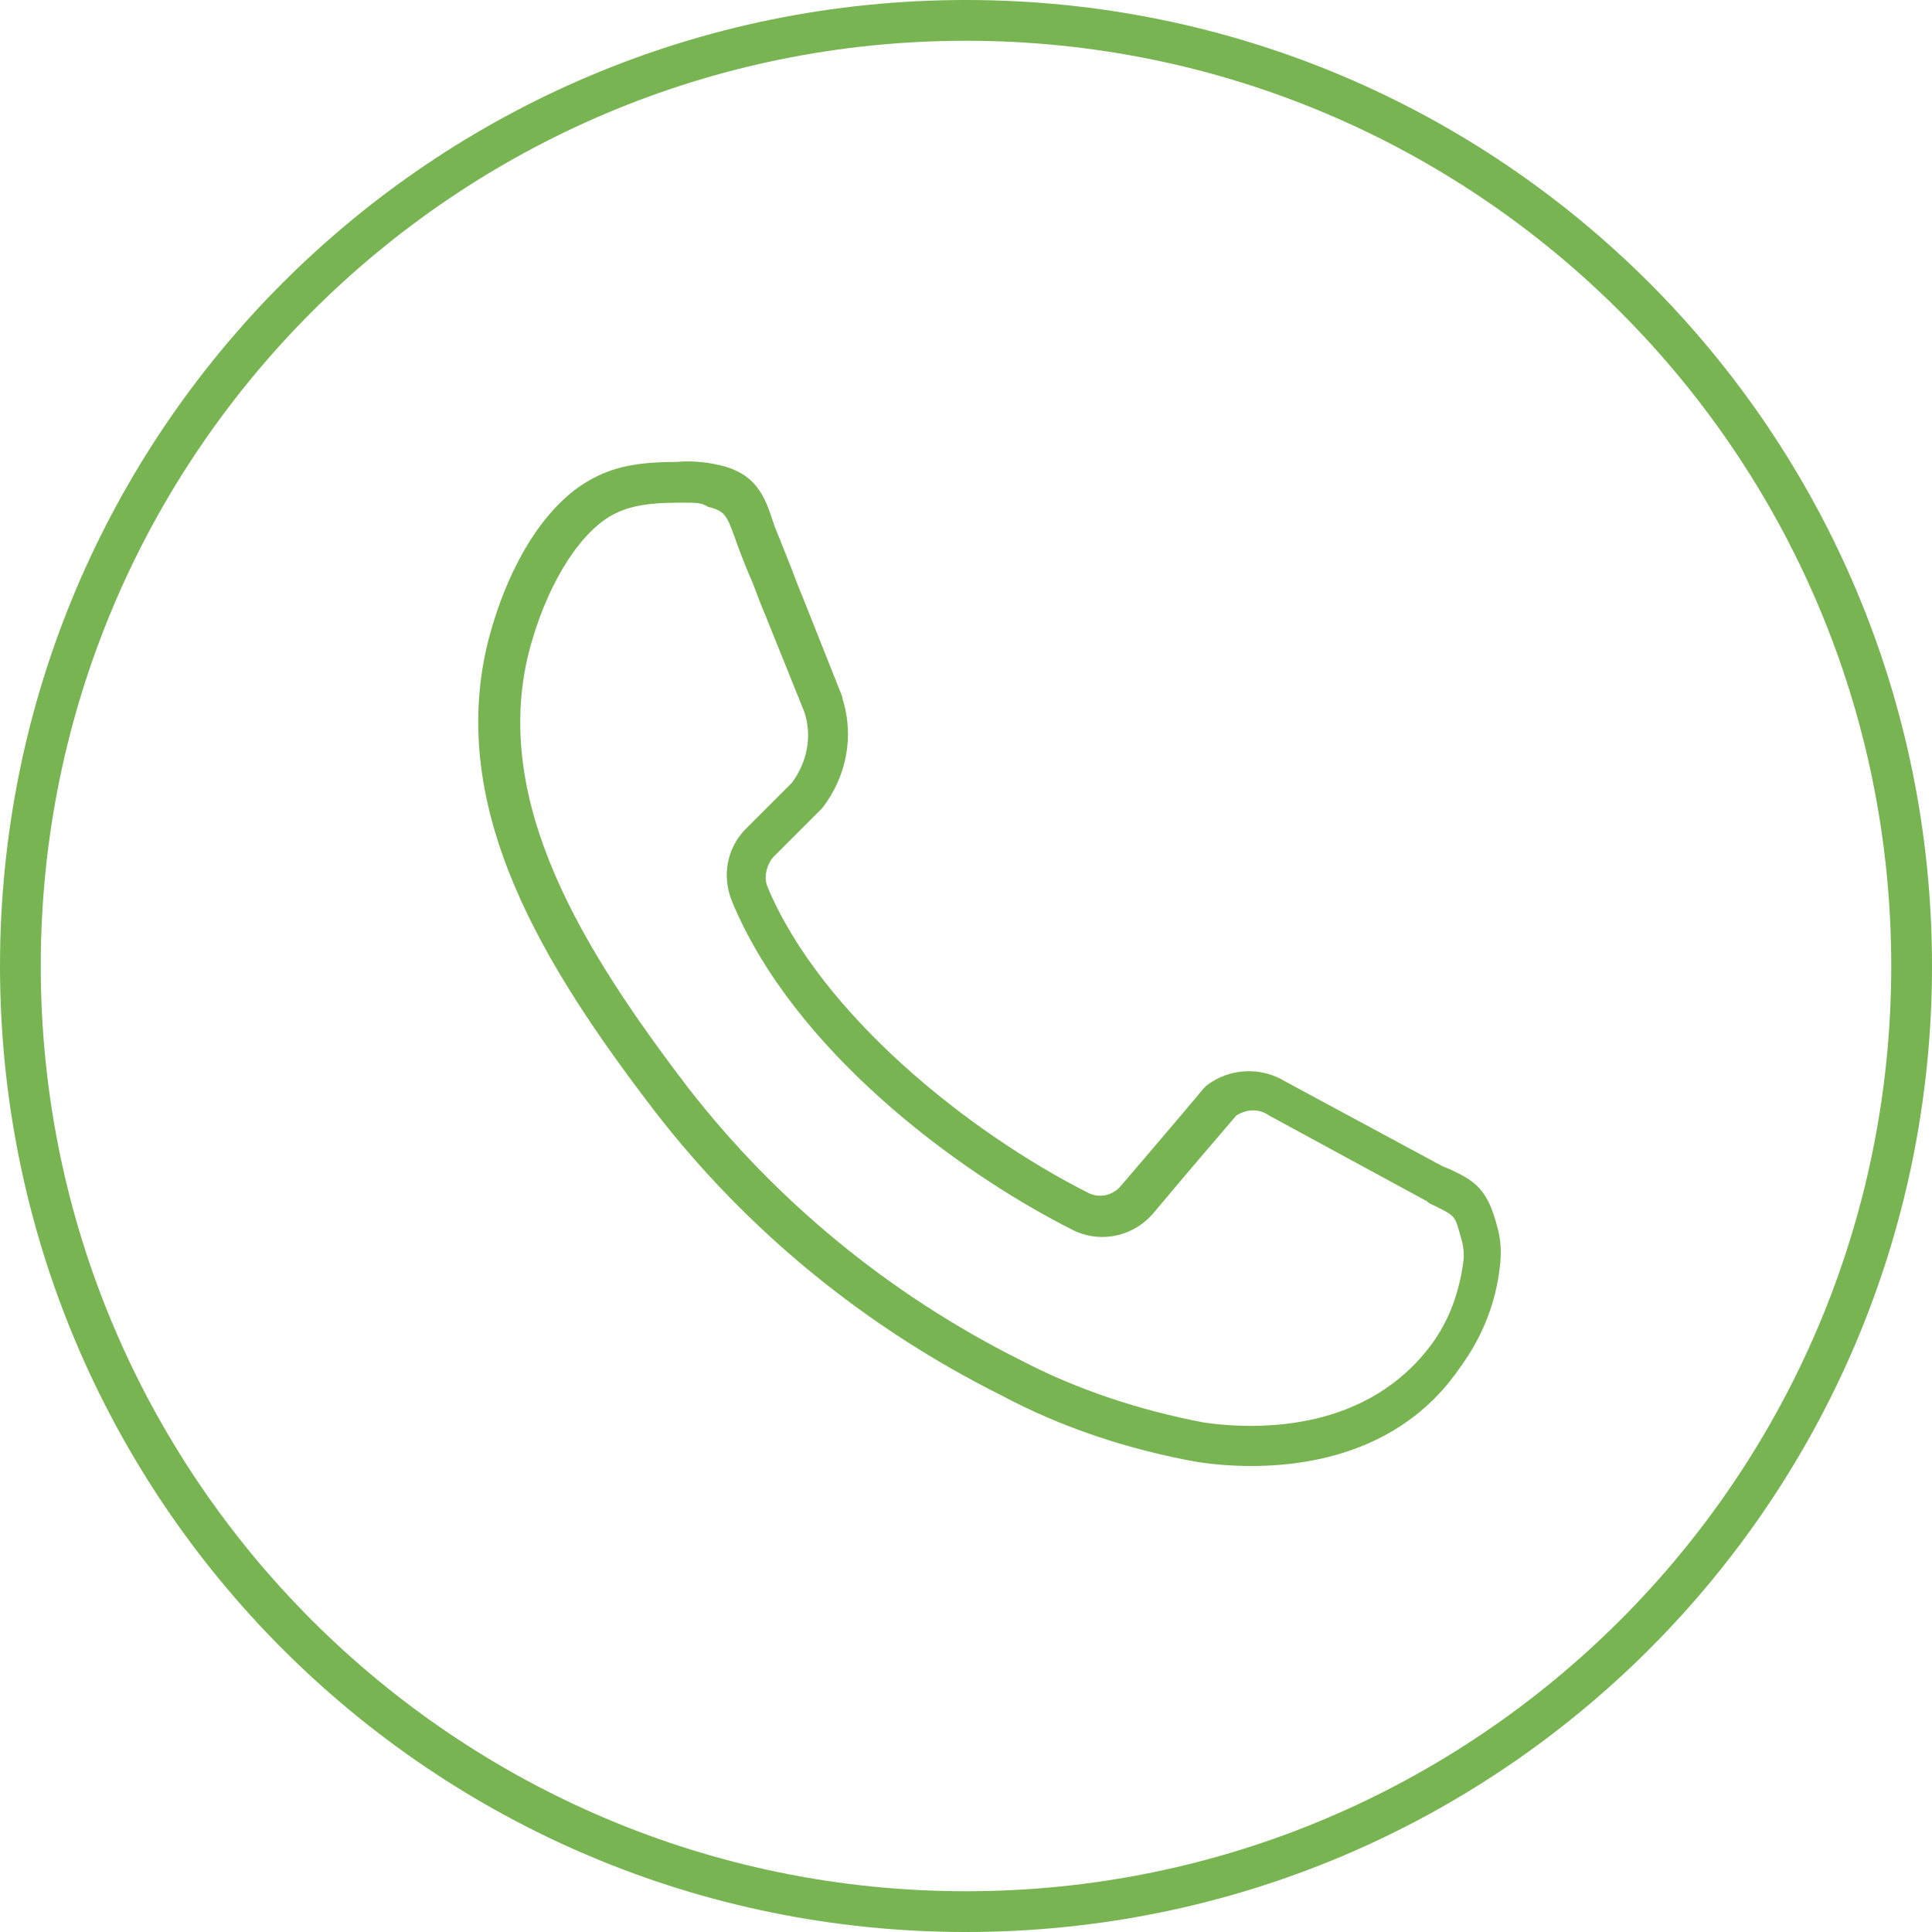
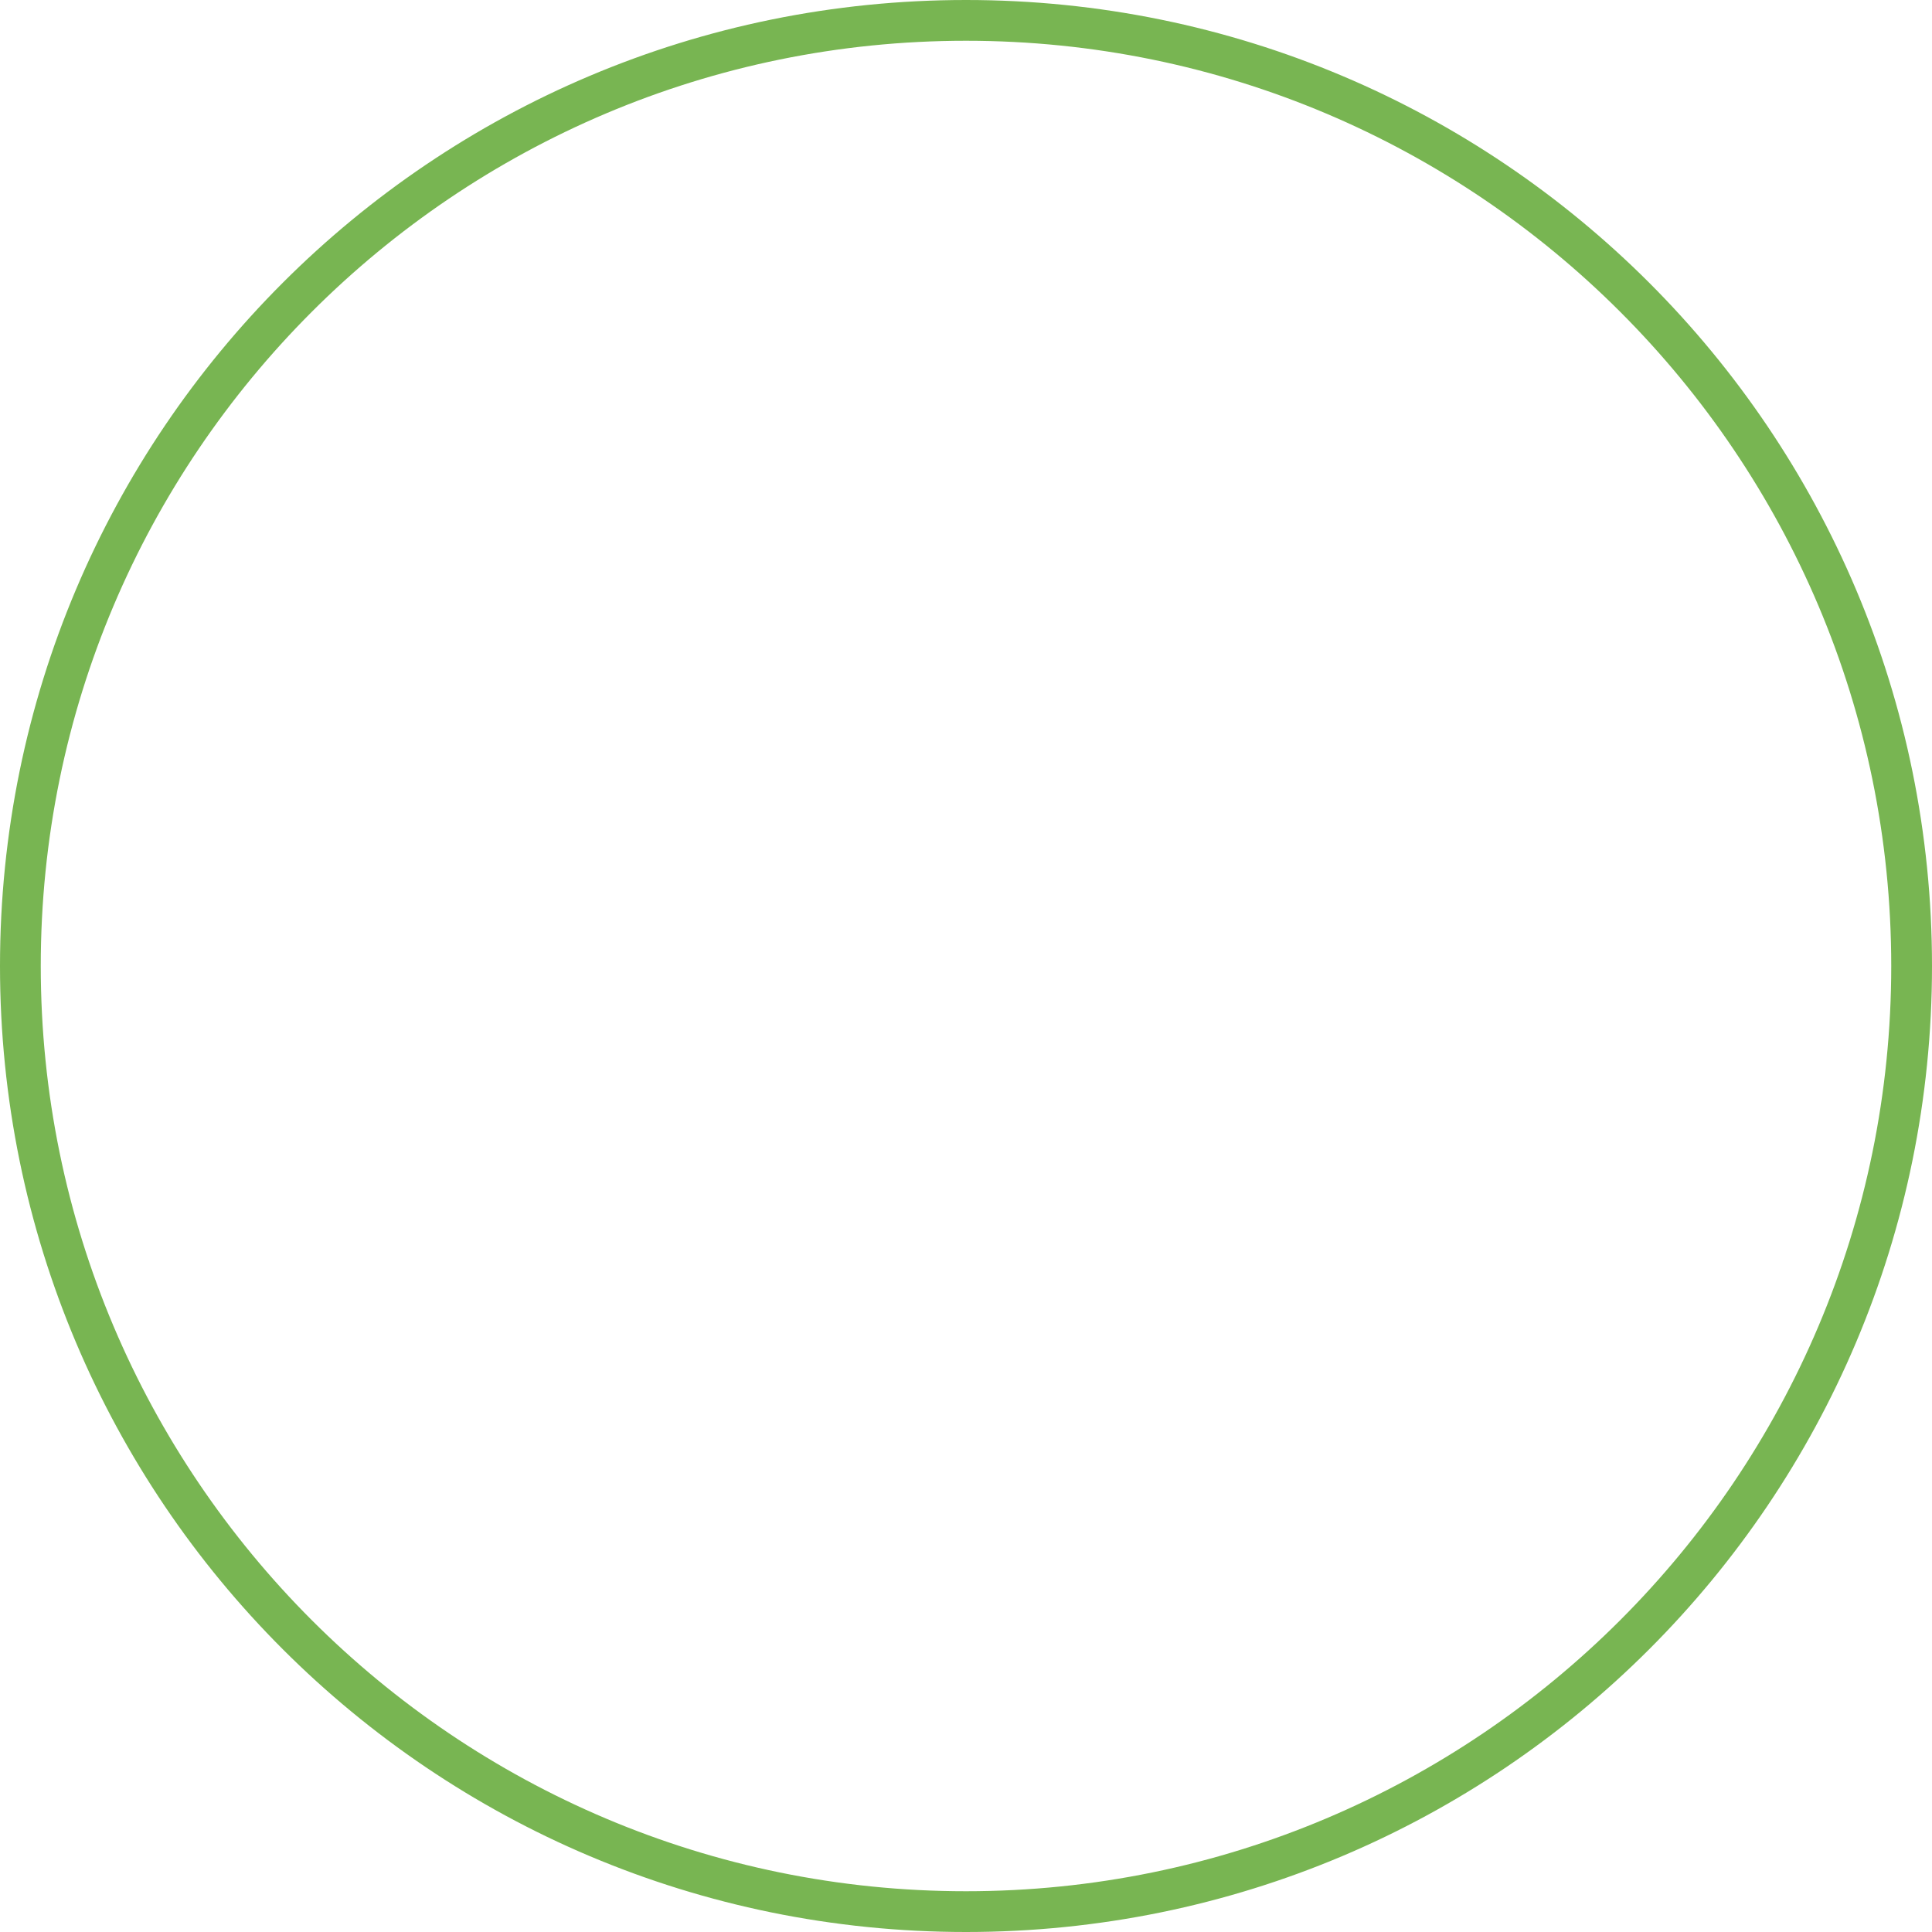
<svg xmlns="http://www.w3.org/2000/svg" viewBox="0 0 142.2 142.2">
  <path d="M71.1 3c37.6 0 68.1 30.5 68.1 68.1s-30.5 68.1-68.1 68.1S3 108.7 3 71.1 33.5 3 71.1 3m0-3C31.8 0 0 31.8 0 71.1s31.8 71.1 71.1 71.1 71.1-31.8 71.1-71.1S110.4 0 71.1 0z" fill="#78b552" />
-   <path d="M92.1 107.9c-1.4 0-2.7-.1-4-.3-5-.9-9.9-2.5-14.4-4.9-10-5-18.7-12.1-25.5-20.9C40 71.1 32.9 59.6 35.9 47.3c1.4-5.5 4.1-10 7.4-11.9 1.7-1 3.5-1.4 6.5-1.4 1-.1 2.1 0 3 .2 2.9.6 3.5 2.4 4.1 4.2l.1.3 1.2 3c.3.8.6 1.6.9 2.3l2.9 7.3v.1c.9 2.8.3 5.8-1.5 8.1l-.1.1-3.5 3.5c-.5.6-.7 1.5-.4 2.2 3.9 9.3 14.7 18 23.6 22.5.8.4 1.7.2 2.3-.4 4.2-4.9 6.2-7.3 6.2-7.3l.2-.2c1.7-1.3 4-1.4 5.8-.3l11.5 6.2c.2.1.5.2.7.3 1.7.8 2.7 1.4 3.4 4.2.3 1 .3 2 .2 2.9-.3 2.7-1.3 5.2-2.9 7.4-4 5.9-10.4 7.3-15.4 7.3zM50.6 37h-.7c-2.4 0-3.8.3-5 1-2.5 1.5-4.8 5.4-6 10.1-2.7 11 4 21.8 11.7 31.9 6.5 8.4 14.9 15.3 24.5 20.1 4.2 2.2 8.8 3.7 13.5 4.6 4.2.6 12.1.6 16.8-5.8 1.3-1.8 2-3.8 2.3-6 .1-.6 0-1.3-.2-1.9-.4-1.5-.4-1.5-1.8-2.2-.2-.1-.5-.2-.7-.4l-11.6-6.3c-.7-.5-1.6-.5-2.4 0-.5.6-2.6 3-6.2 7.3l-.1.1c-1.5 1.6-3.9 2-5.8 1-8.7-4.4-20.5-13.3-25-24.1-.8-1.9-.4-4 1-5.4l3.4-3.4c1.1-1.5 1.5-3.4.9-5.2l-2.9-7.2c-.3-.7-.6-1.5-.9-2.3-.4-.9-.8-1.9-1.2-3l-.1-.3c-.6-1.6-.7-2-2-2.3-.4-.3-1-.3-1.5-.3z" fill="#78b552" />
</svg>